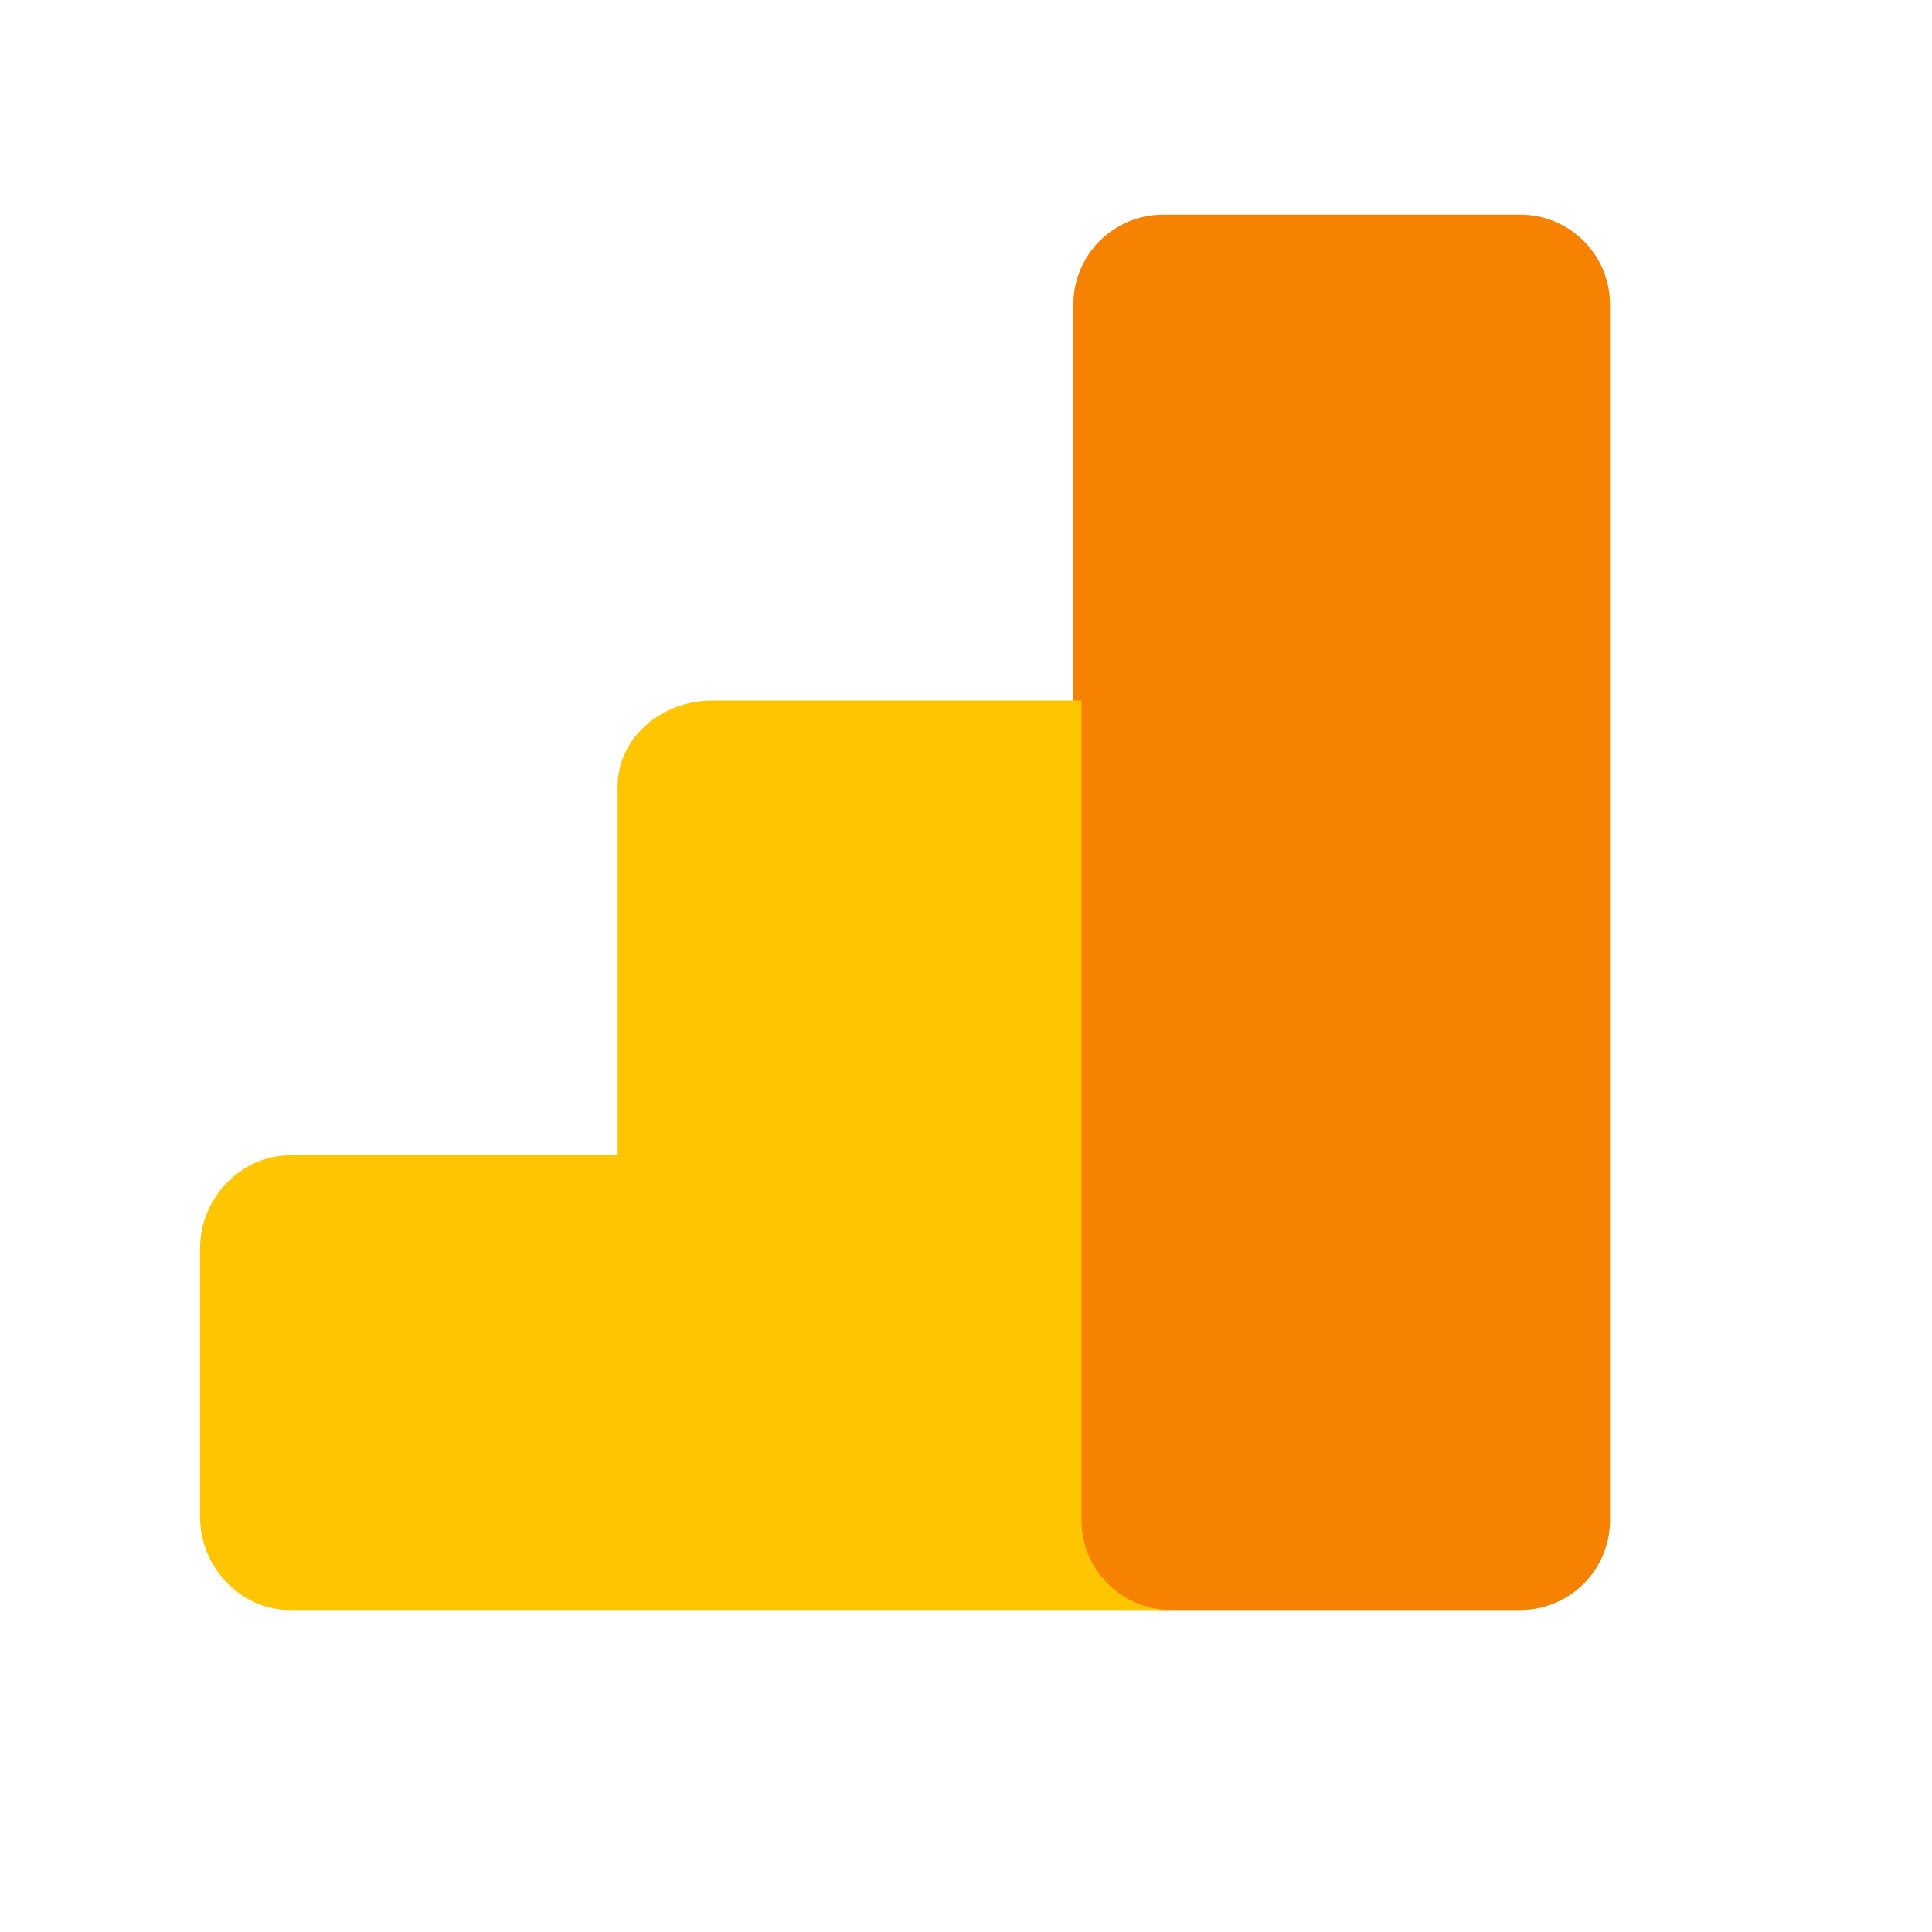
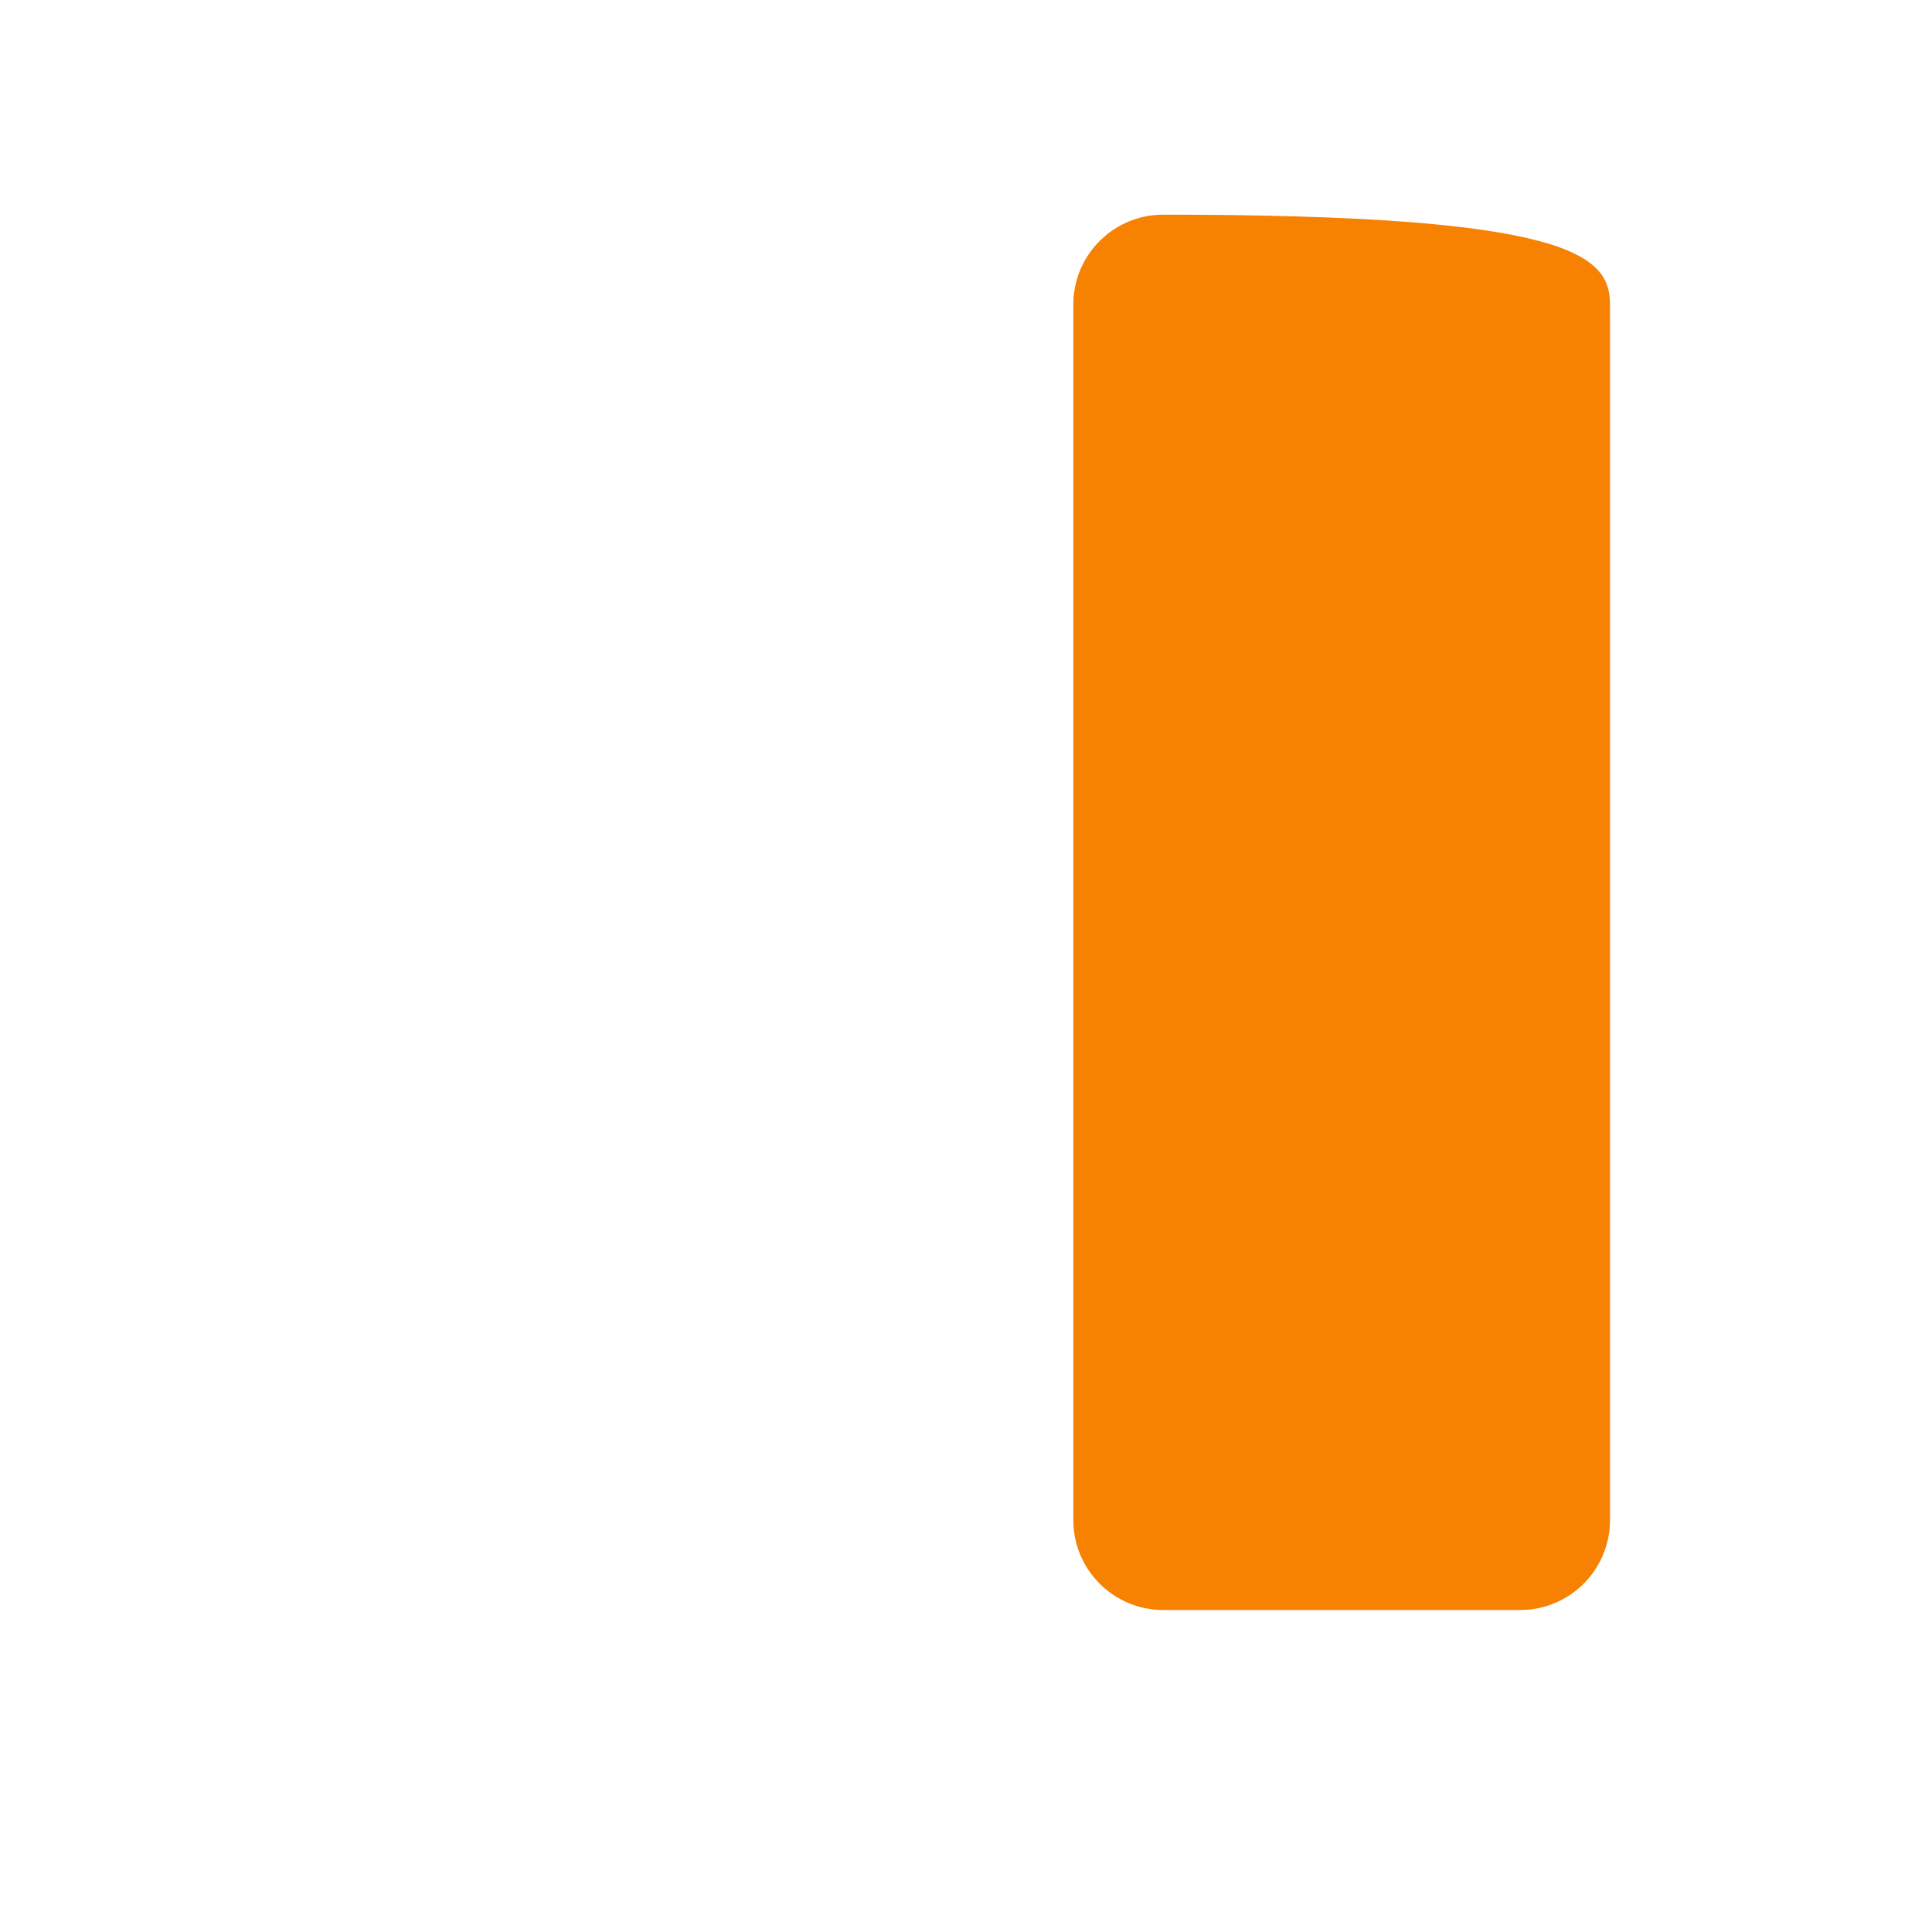
<svg xmlns="http://www.w3.org/2000/svg" version="1.1" id="Слой_1" x="0px" y="0px" width="18px" height="18px" viewBox="0 0 18 18" enable-background="new 0 0 18 18" xml:space="preserve">
  <g>
-     <path fill="#F78100" d="M15,14.163C15,14.625,14.625,15,14.163,15h-3.326C10.375,15,10,14.625,10,14.163V2.837   C10,2.375,10.375,2,10.837,2h3.326C14.625,2,15,2.375,15,2.837V14.163z" />
-     <path fill="#FFC500" d="M10.076,14.164V6.527H6.632c-0.462,0-0.878,0.34-0.878,0.803v3.434H2.702c-0.463,0-0.838,0.404-0.838,0.865   v2.504C1.864,14.598,2.239,15,2.702,15h1.373h2.48h4.359C10.451,15,10.076,14.625,10.076,14.164z" />
+     <path fill="#F78100" d="M15,14.163C15,14.625,14.625,15,14.163,15h-3.326C10.375,15,10,14.625,10,14.163V2.837   C10,2.375,10.375,2,10.837,2C14.625,2,15,2.375,15,2.837V14.163z" />
  </g>
</svg>